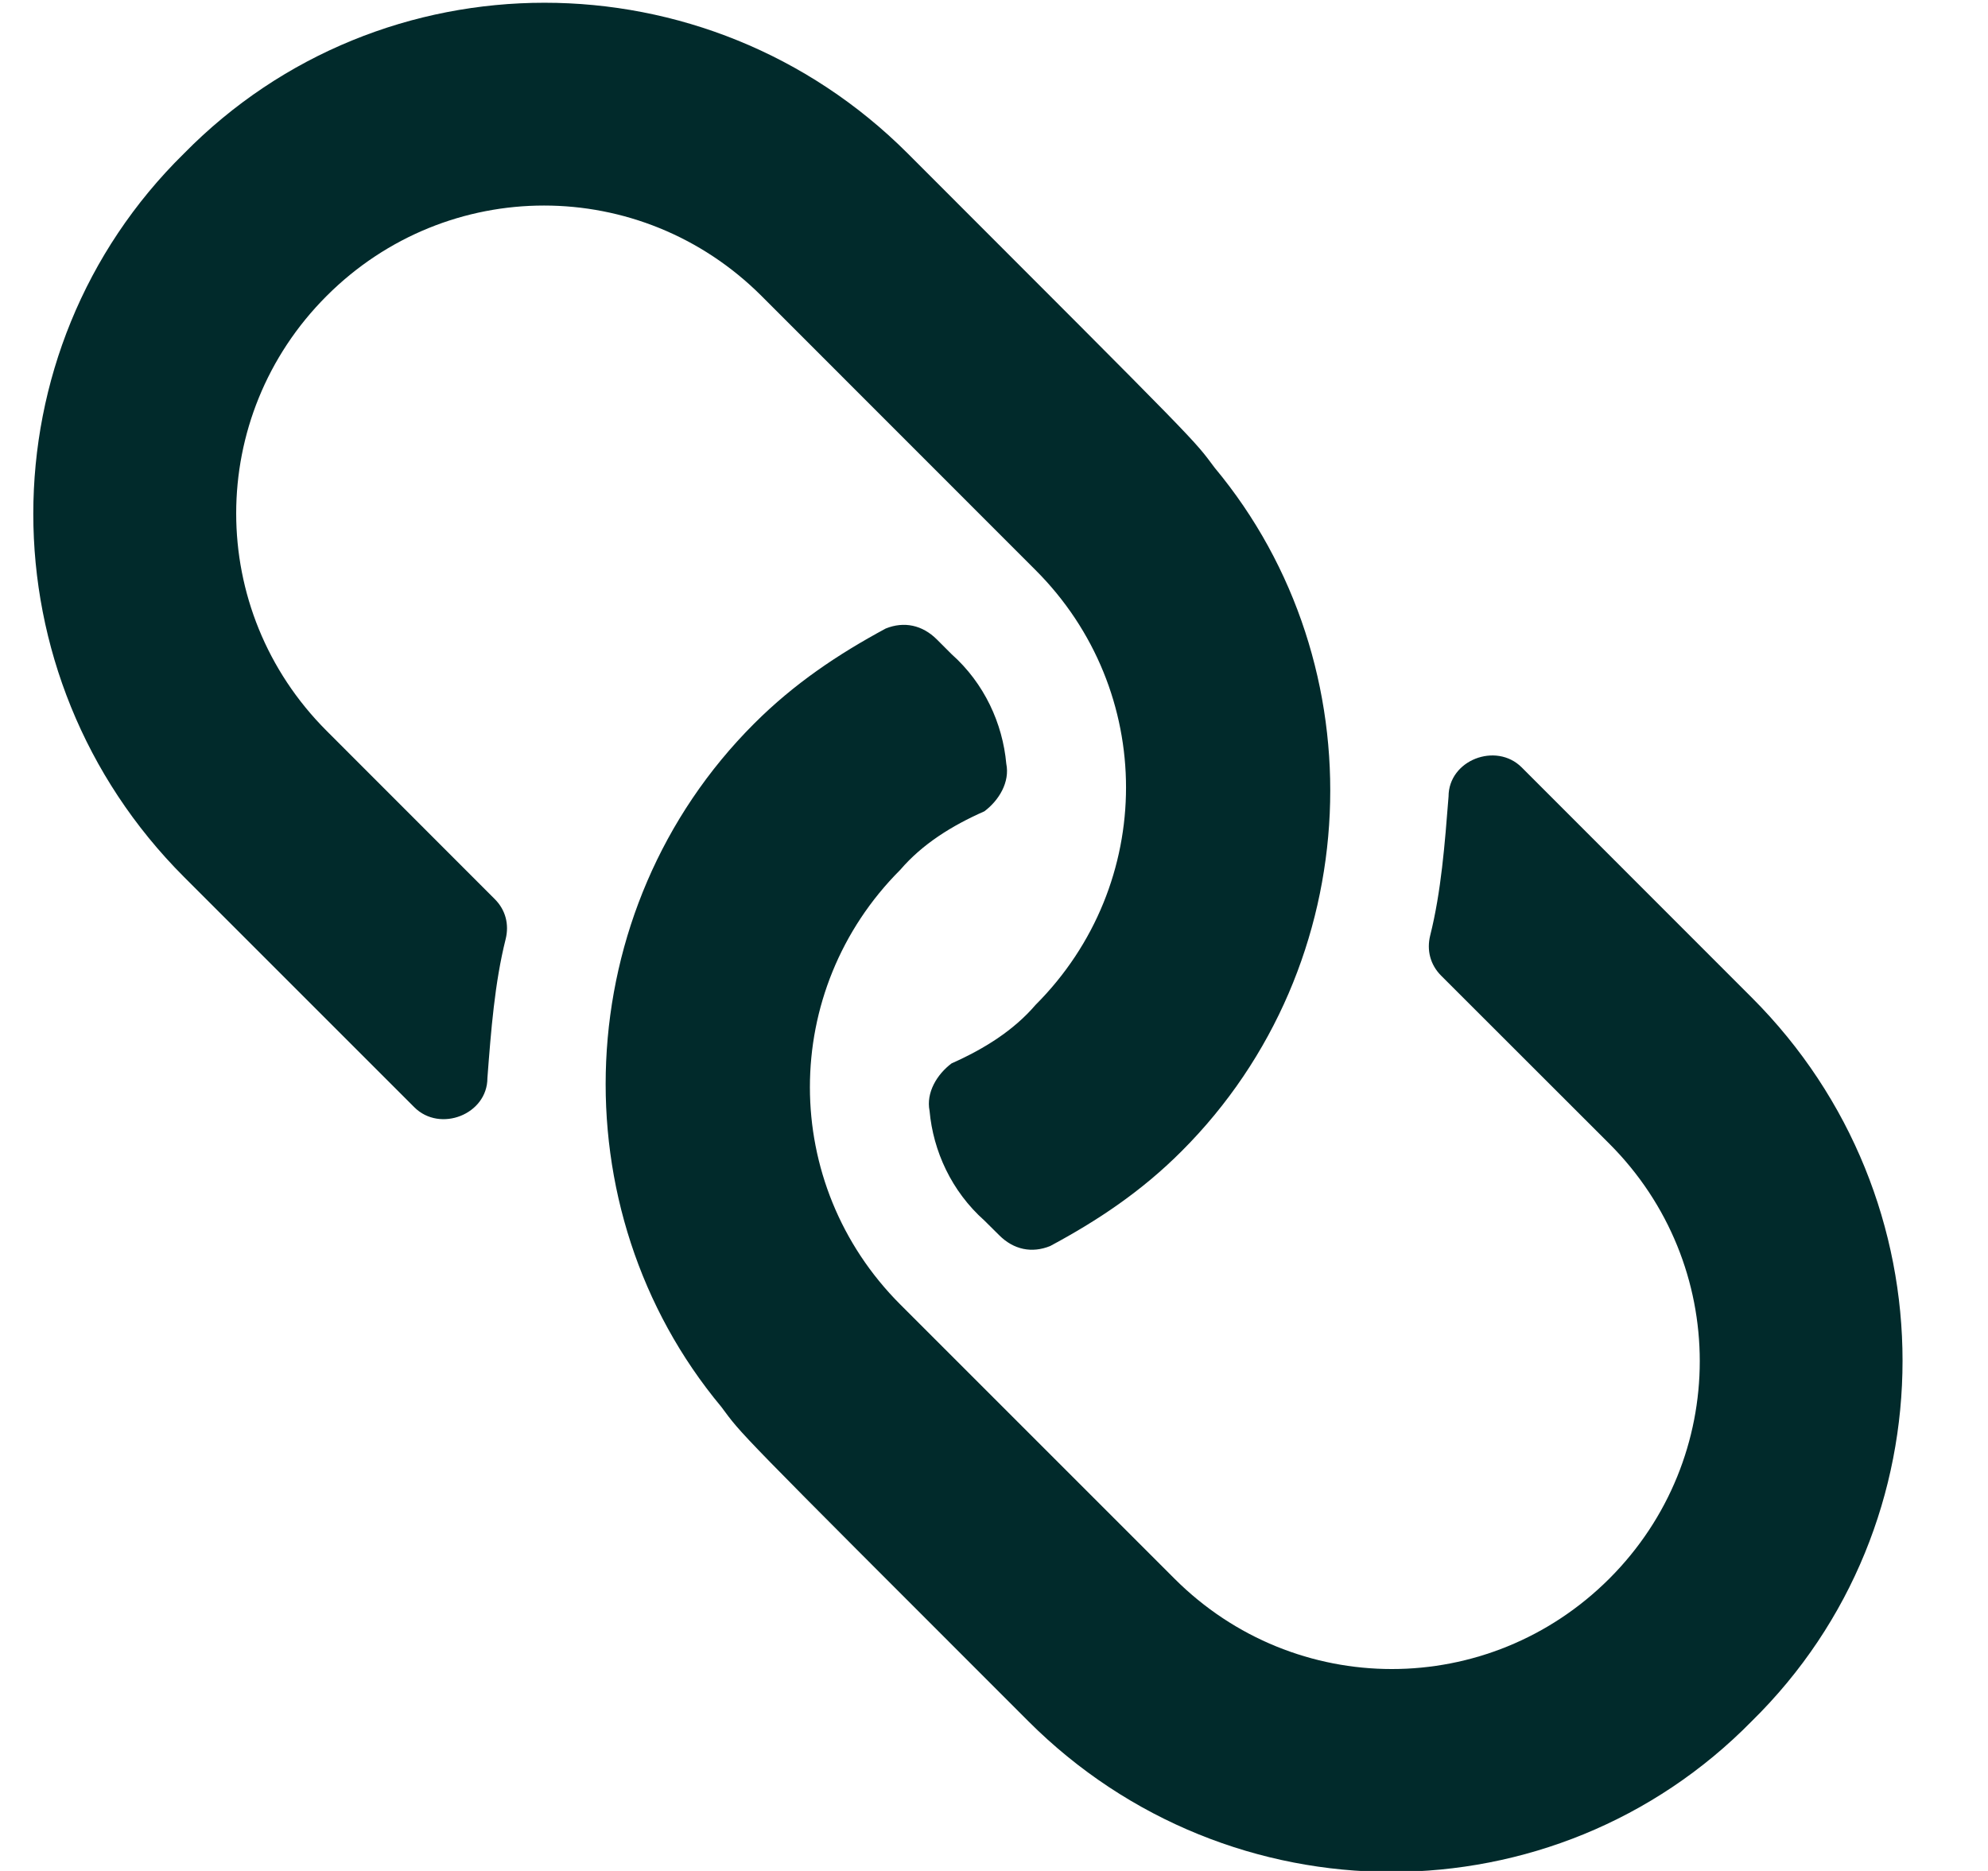
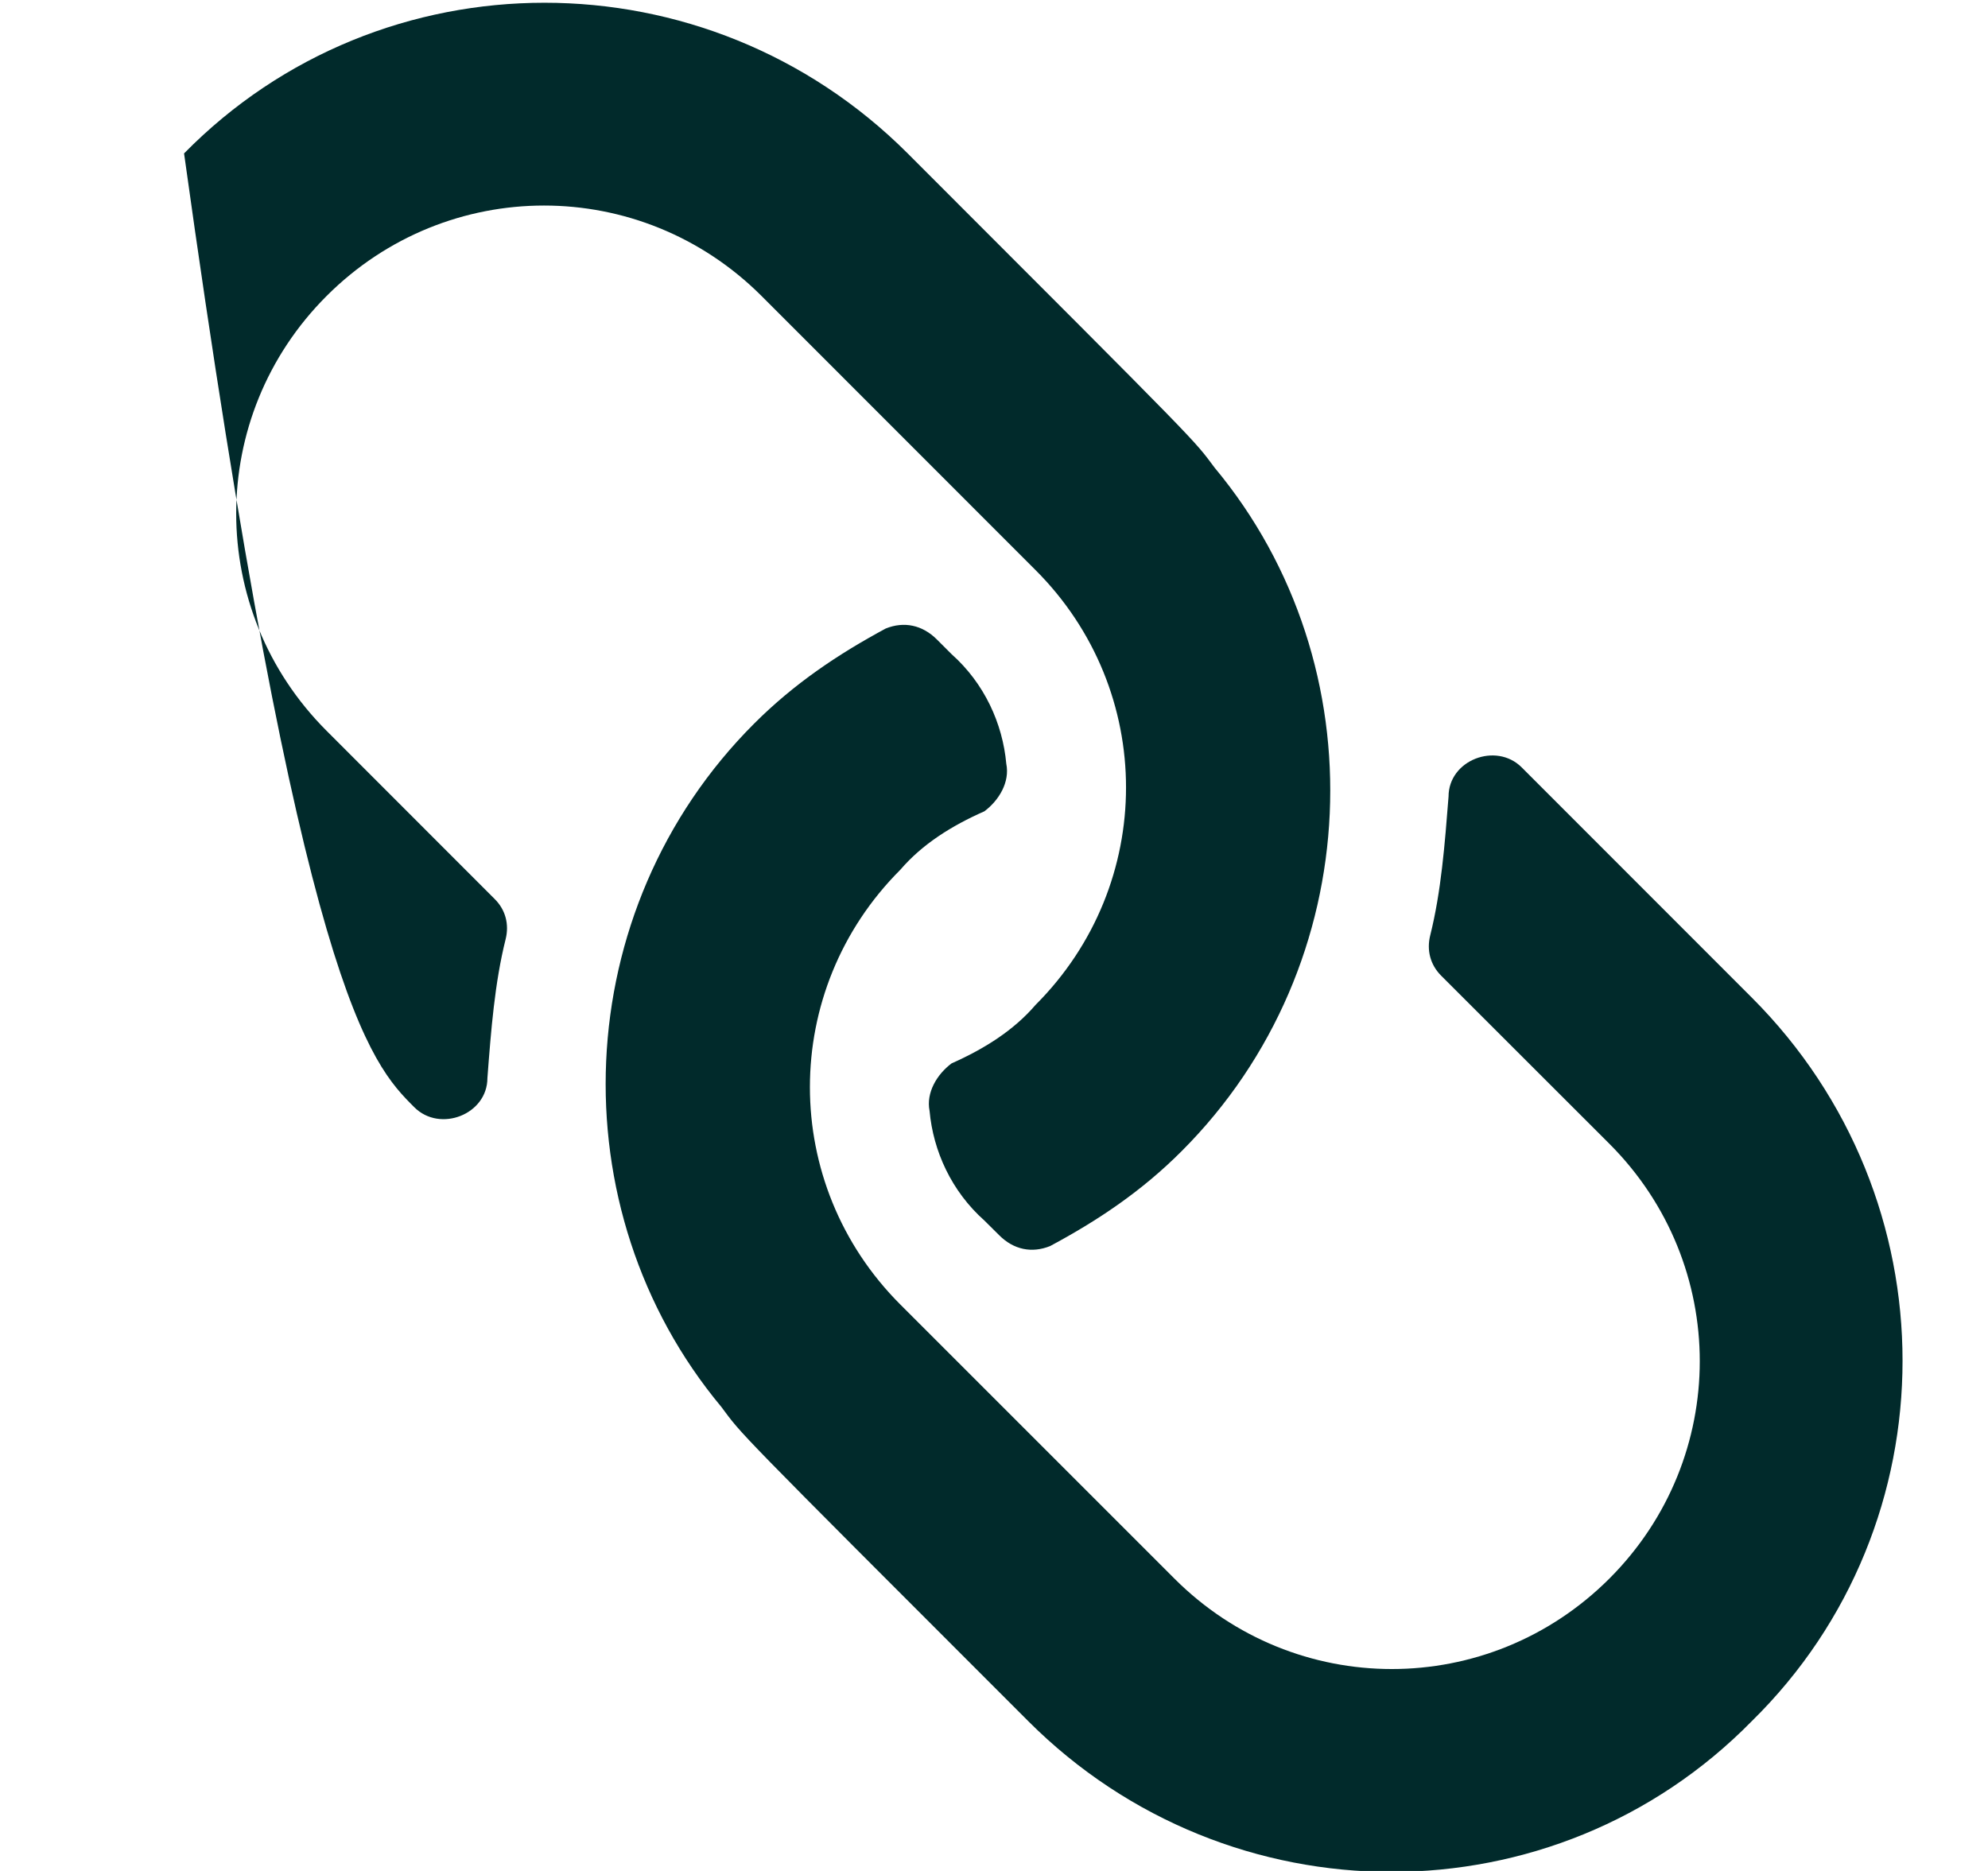
<svg xmlns="http://www.w3.org/2000/svg" width="17" height="16" viewBox="0 0 17 16" fill="none">
-   <path d="M6.449 6.188C4.855 7.781 4.762 10.344 6.168 12.031C6.355 12.281 6.23 12.156 8.793 14.719C10.512 16.438 13.293 16.438 14.98 14.719C16.699 13.031 16.699 10.25 14.98 8.531C13.98 7.531 13.387 6.938 13.012 6.562C12.793 6.344 12.387 6.5 12.387 6.812C12.355 7.219 12.324 7.625 12.23 8C12.199 8.125 12.23 8.25 12.324 8.344L13.762 9.781C14.793 10.812 14.793 12.469 13.762 13.5C12.73 14.531 11.074 14.531 10.043 13.5L7.699 11.156C6.668 10.125 6.668 8.469 7.699 7.438C7.887 7.219 8.137 7.062 8.418 6.938C8.543 6.844 8.637 6.688 8.605 6.531C8.574 6.188 8.418 5.844 8.137 5.594L8.012 5.469C7.887 5.344 7.73 5.312 7.574 5.375C7.168 5.594 6.793 5.844 6.449 6.188ZM1.574 1.312C-0.145 3 -0.145 5.781 1.574 7.5C2.574 8.5 3.168 9.094 3.543 9.469C3.762 9.688 4.168 9.531 4.168 9.219C4.199 8.812 4.23 8.406 4.324 8.031C4.355 7.906 4.324 7.781 4.23 7.688L2.793 6.25C1.762 5.219 1.762 3.562 2.793 2.531C3.824 1.5 5.48 1.5 6.512 2.531L8.855 4.875C9.887 5.906 9.887 7.562 8.855 8.594C8.668 8.812 8.418 8.969 8.137 9.094C8.012 9.188 7.918 9.344 7.949 9.5C7.98 9.844 8.137 10.188 8.418 10.438L8.543 10.562C8.668 10.688 8.824 10.719 8.98 10.656C9.387 10.438 9.762 10.188 10.105 9.844C11.699 8.25 11.793 5.688 10.387 4C10.199 3.75 10.324 3.875 7.762 1.312C6.043 -0.406 3.262 -0.406 1.574 1.312Z" fill="#012A2B" />
+   <path d="M6.449 6.188C4.855 7.781 4.762 10.344 6.168 12.031C6.355 12.281 6.23 12.156 8.793 14.719C10.512 16.438 13.293 16.438 14.98 14.719C16.699 13.031 16.699 10.25 14.98 8.531C13.98 7.531 13.387 6.938 13.012 6.562C12.793 6.344 12.387 6.5 12.387 6.812C12.355 7.219 12.324 7.625 12.23 8C12.199 8.125 12.23 8.25 12.324 8.344L13.762 9.781C14.793 10.812 14.793 12.469 13.762 13.5C12.73 14.531 11.074 14.531 10.043 13.5L7.699 11.156C6.668 10.125 6.668 8.469 7.699 7.438C7.887 7.219 8.137 7.062 8.418 6.938C8.543 6.844 8.637 6.688 8.605 6.531C8.574 6.188 8.418 5.844 8.137 5.594L8.012 5.469C7.887 5.344 7.73 5.312 7.574 5.375C7.168 5.594 6.793 5.844 6.449 6.188ZM1.574 1.312C2.574 8.5 3.168 9.094 3.543 9.469C3.762 9.688 4.168 9.531 4.168 9.219C4.199 8.812 4.23 8.406 4.324 8.031C4.355 7.906 4.324 7.781 4.23 7.688L2.793 6.25C1.762 5.219 1.762 3.562 2.793 2.531C3.824 1.5 5.48 1.5 6.512 2.531L8.855 4.875C9.887 5.906 9.887 7.562 8.855 8.594C8.668 8.812 8.418 8.969 8.137 9.094C8.012 9.188 7.918 9.344 7.949 9.5C7.98 9.844 8.137 10.188 8.418 10.438L8.543 10.562C8.668 10.688 8.824 10.719 8.98 10.656C9.387 10.438 9.762 10.188 10.105 9.844C11.699 8.25 11.793 5.688 10.387 4C10.199 3.75 10.324 3.875 7.762 1.312C6.043 -0.406 3.262 -0.406 1.574 1.312Z" fill="#012A2B" />
</svg>